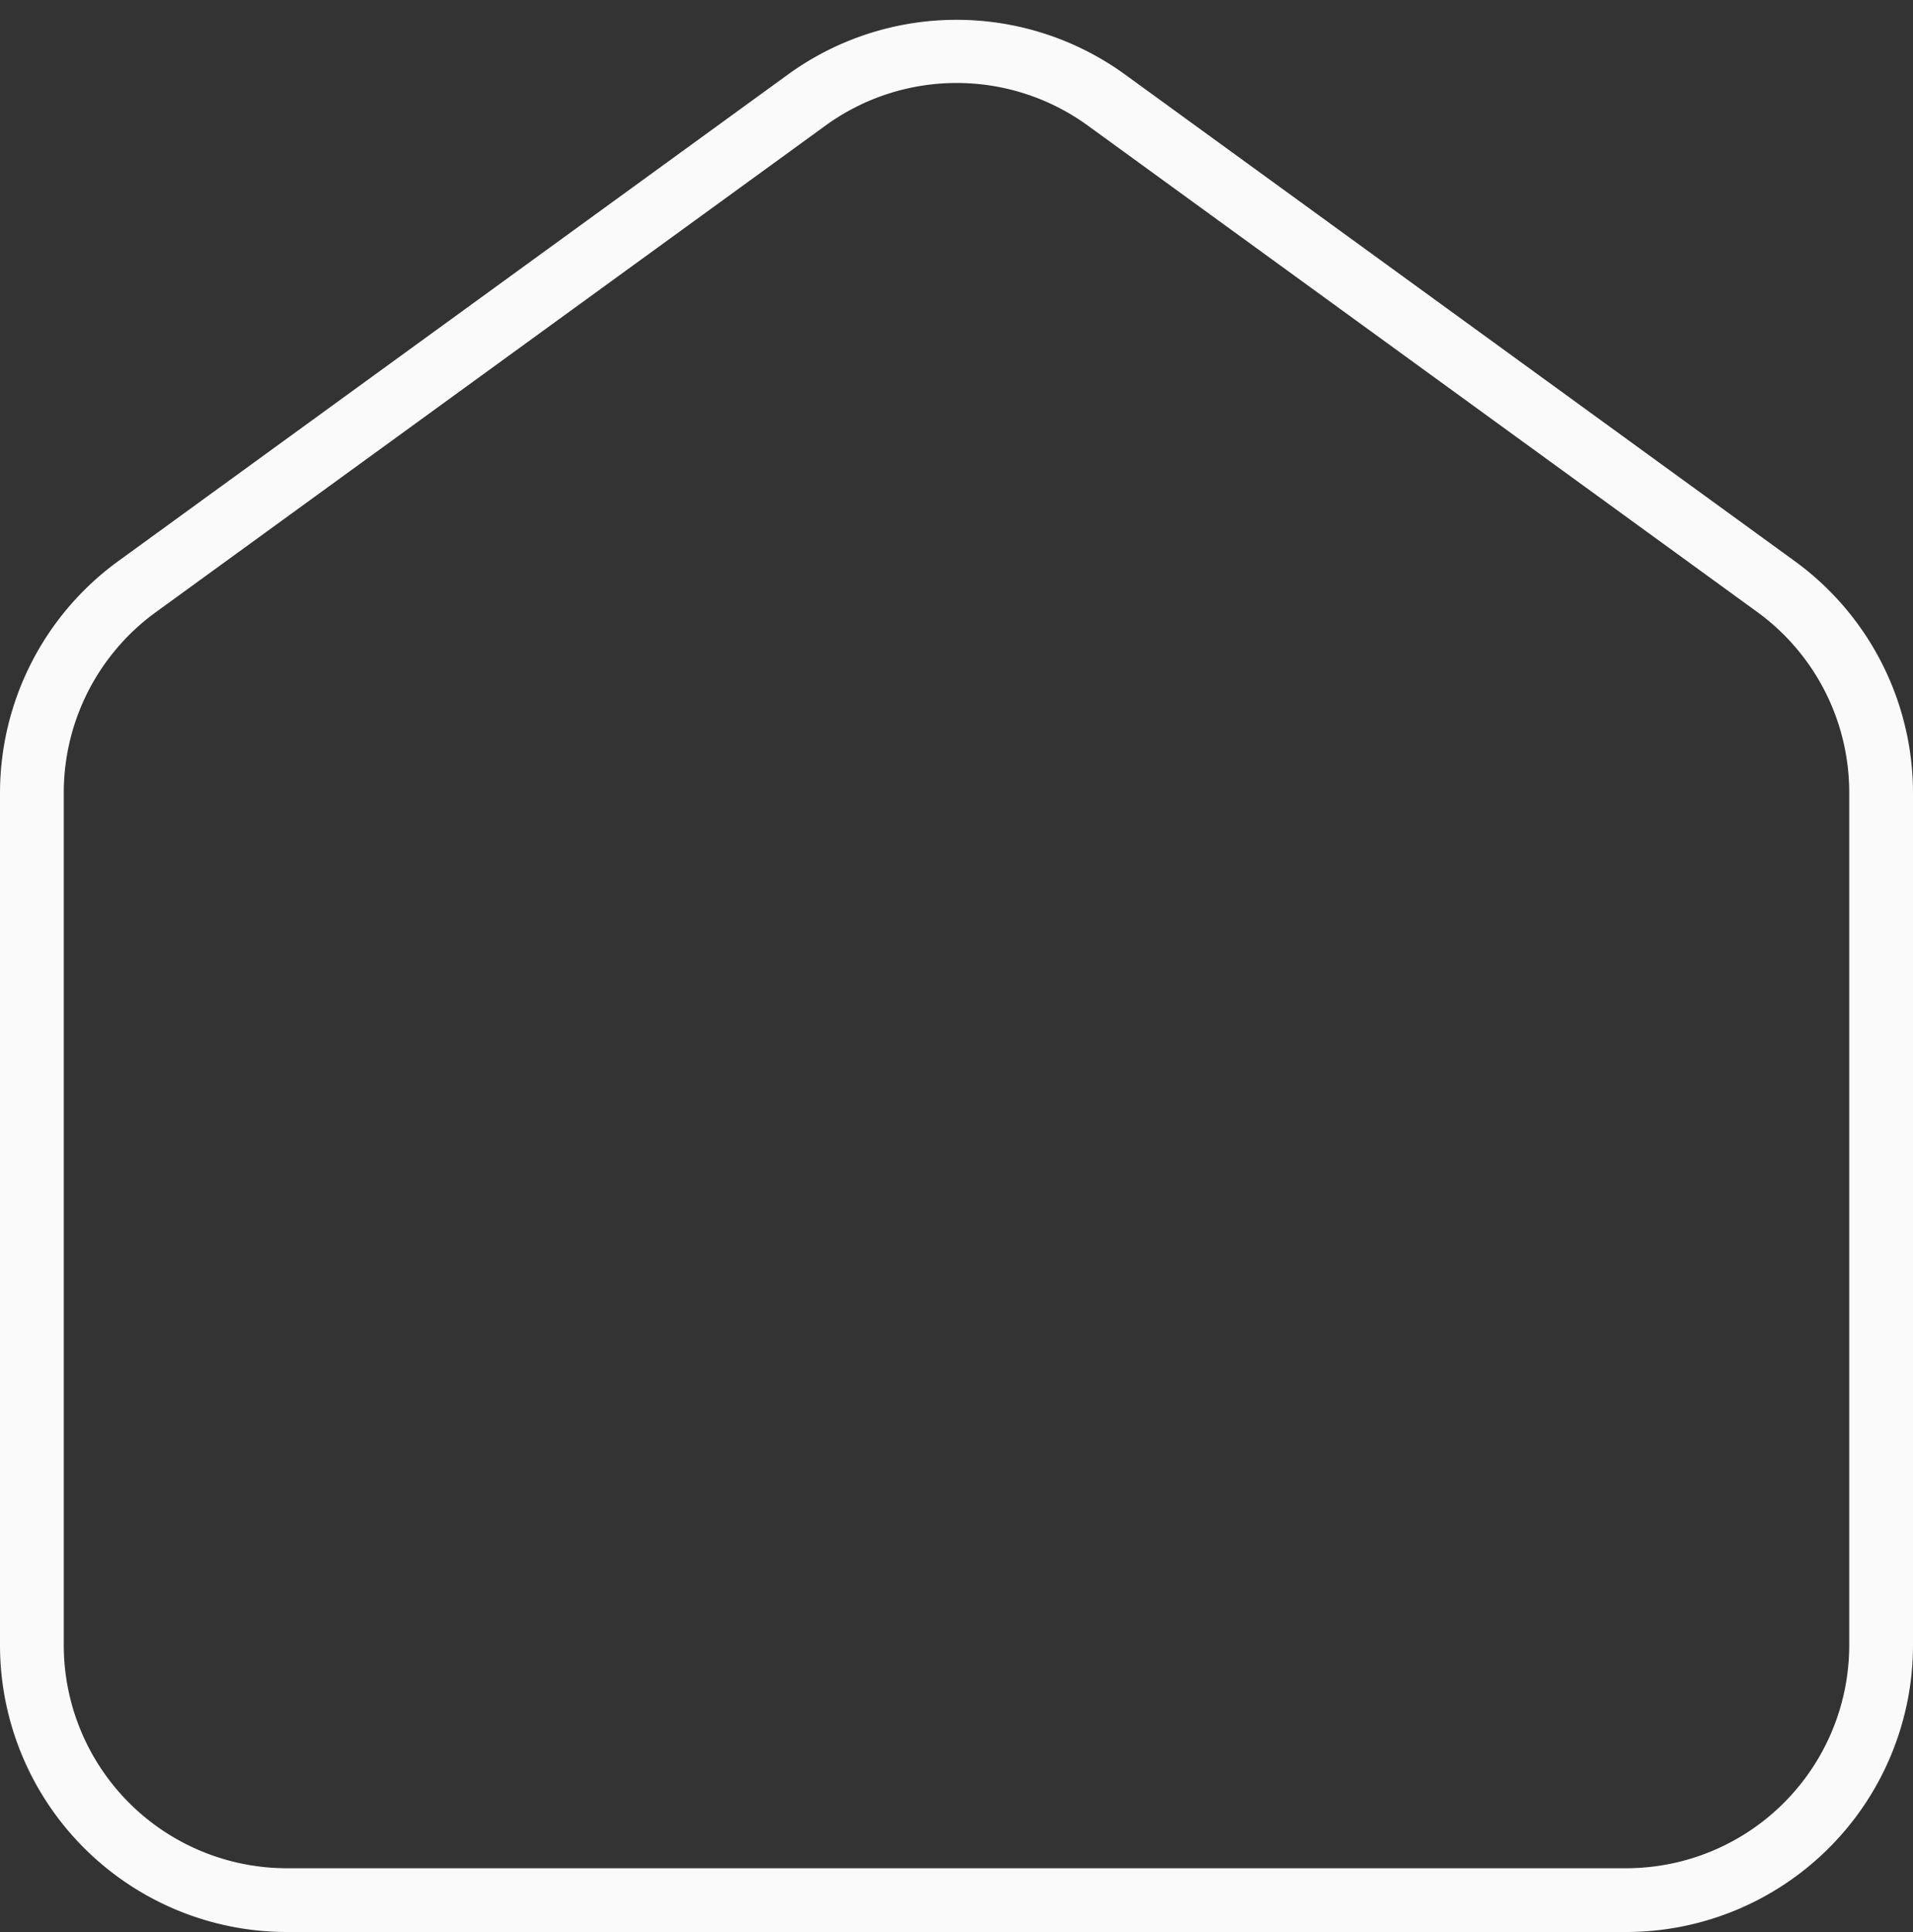
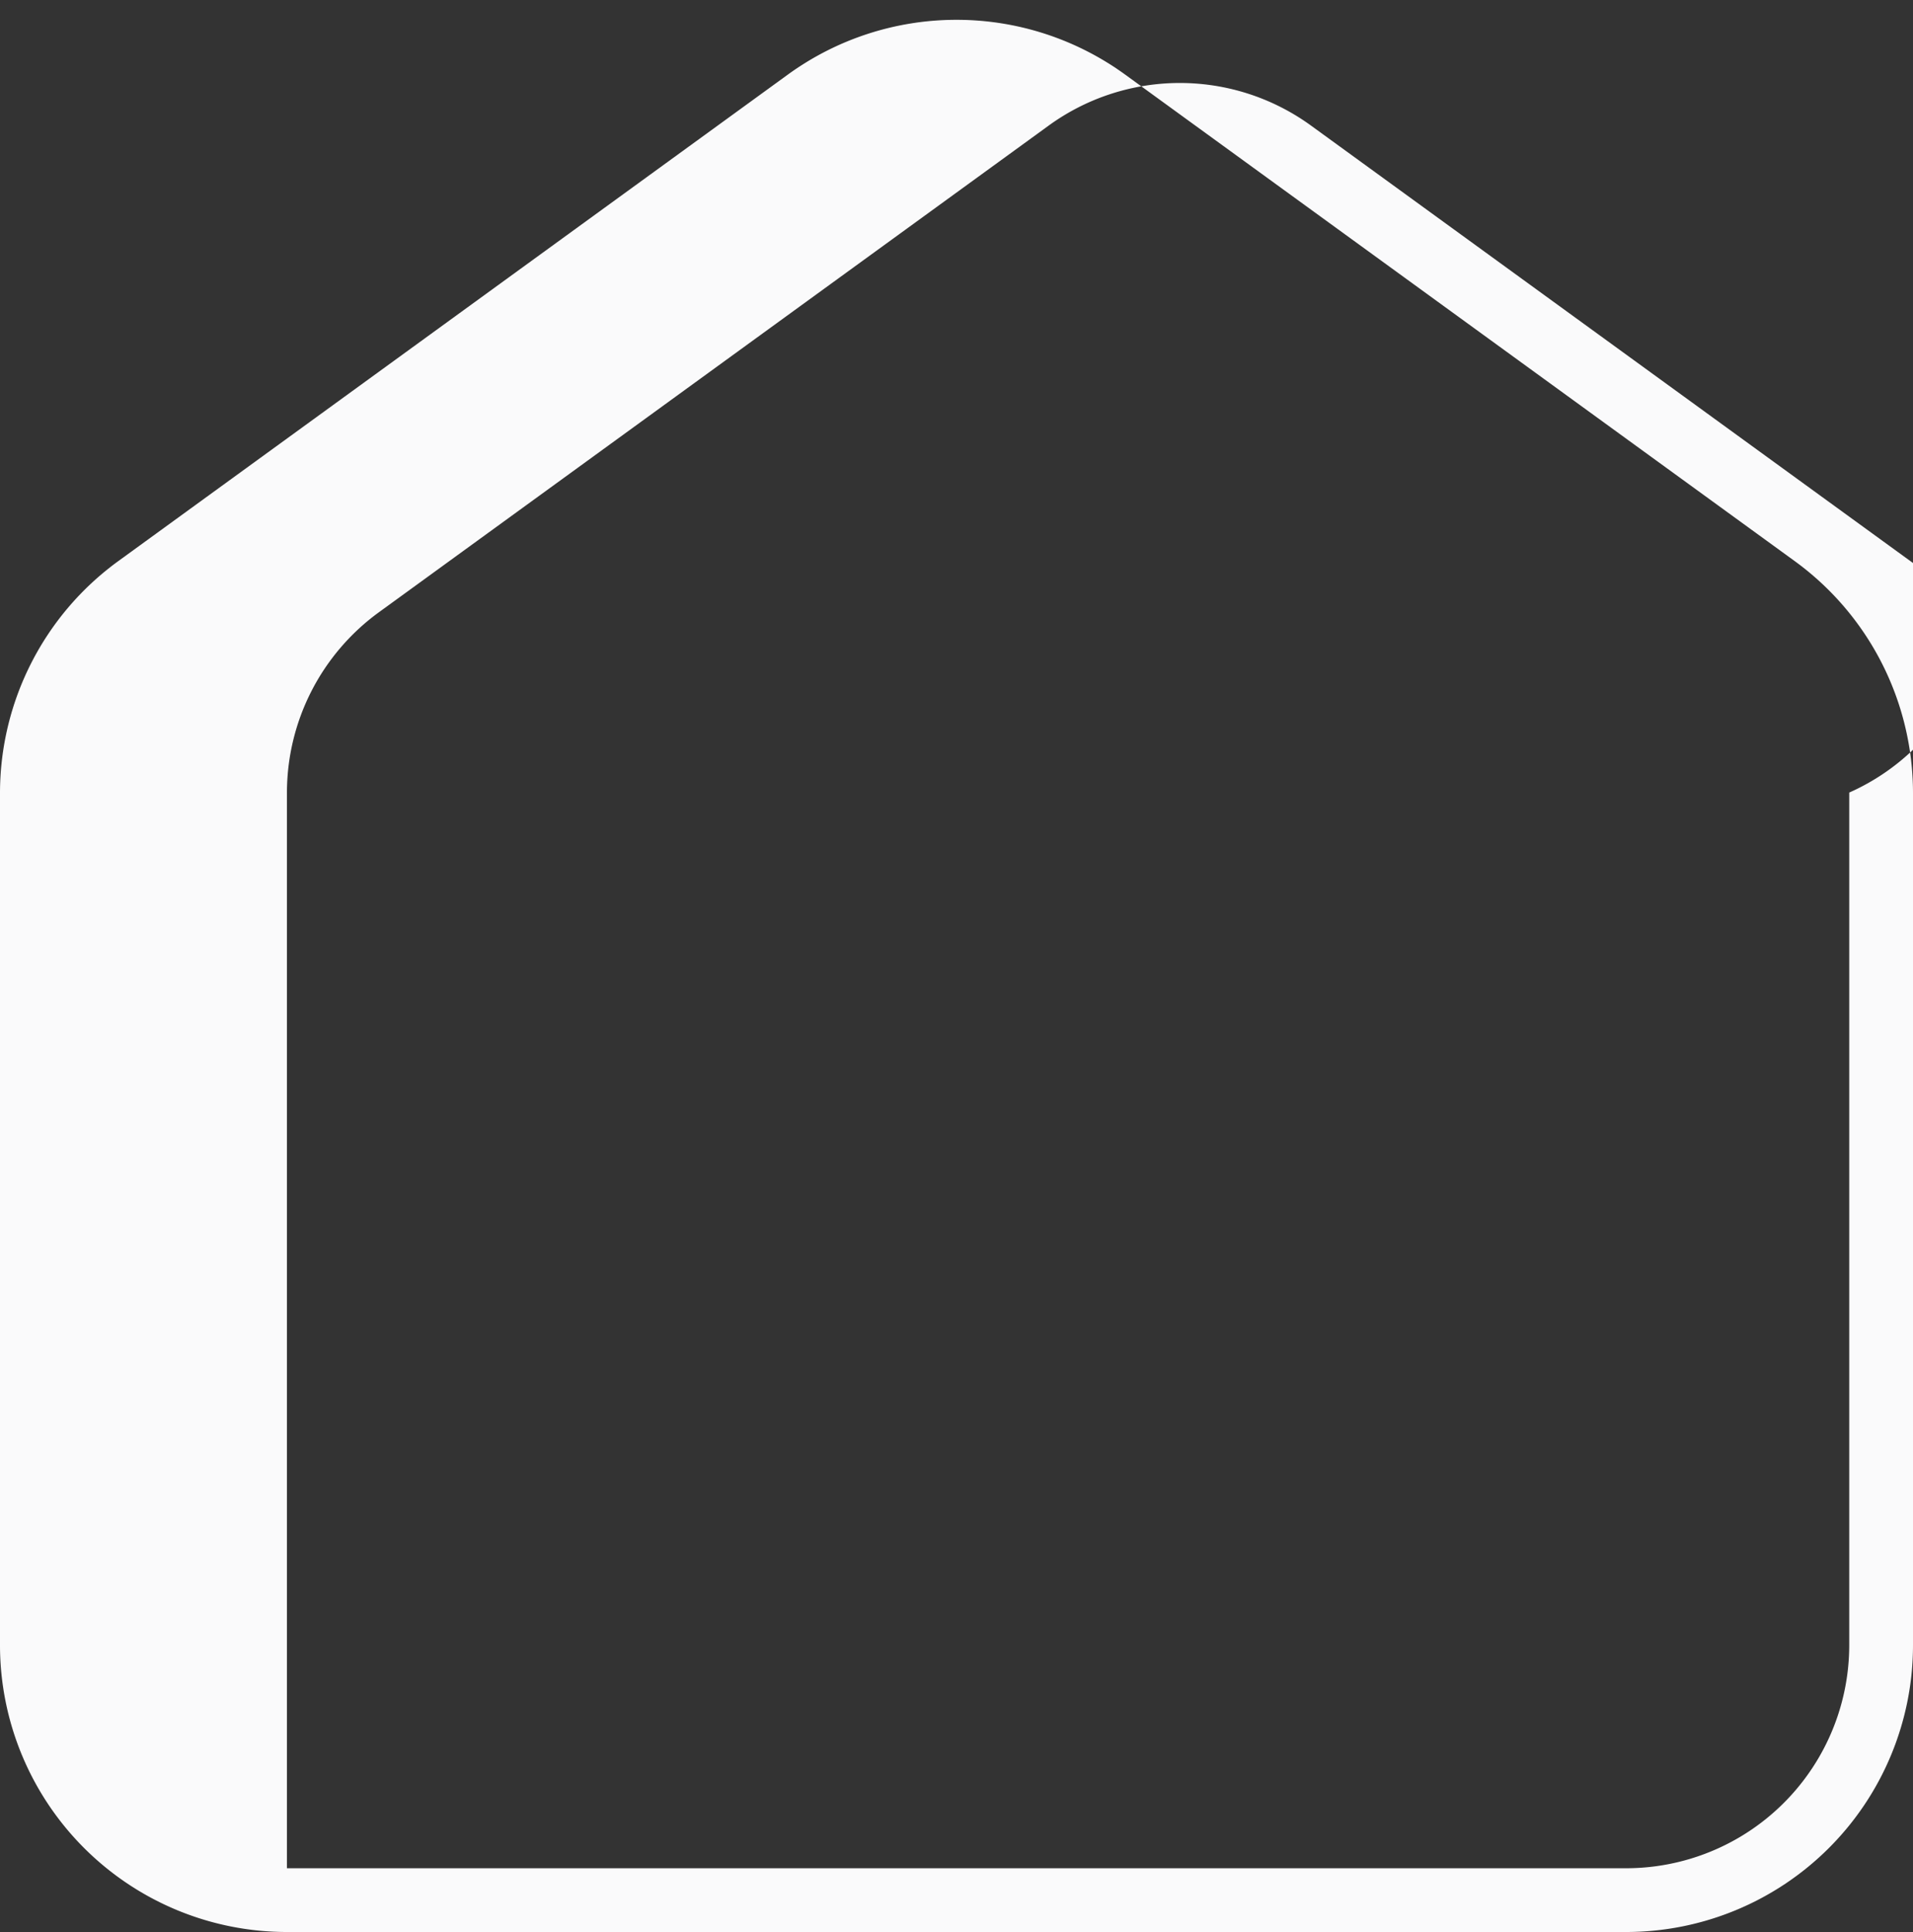
<svg xmlns="http://www.w3.org/2000/svg" data-name="Layer 1" fill="#fafafb" height="60.6" preserveAspectRatio="xMidYMid meet" version="1" viewBox="2.0 1.4 60.0 60.6" width="60" zoomAndPan="magnify">
  <rect x="2.0" y="1.4" width="60.0" height="60.6" fill="#333333" stroke="none" />
  <g id="change1_1">
-     <path d="M58.29,19l-21-15.26a9,9,0,0,0-10.58,0L5.71,19A9,9,0,0,0,2,26.26V53a9,9,0,0,0,9,9H53a9,9,0,0,0,9-9V26.26A9,9,0,0,0,58.29,19ZM60,53a7,7,0,0,1-7,7H11a7,7,0,0,1-7-7V26.26a7,7,0,0,1,2.89-5.66l21-15.26a7,7,0,0,1,8.23,0l21,15.26A7,7,0,0,1,60,26.26V53Z" fill="inherit" />
+     <path d="M58.29,19l-21-15.26a9,9,0,0,0-10.58,0L5.71,19A9,9,0,0,0,2,26.26V53a9,9,0,0,0,9,9H53a9,9,0,0,0,9-9V26.26A9,9,0,0,0,58.29,19ZM60,53a7,7,0,0,1-7,7H11V26.26a7,7,0,0,1,2.89-5.66l21-15.26a7,7,0,0,1,8.23,0l21,15.26A7,7,0,0,1,60,26.26V53Z" fill="inherit" />
  </g>
</svg>